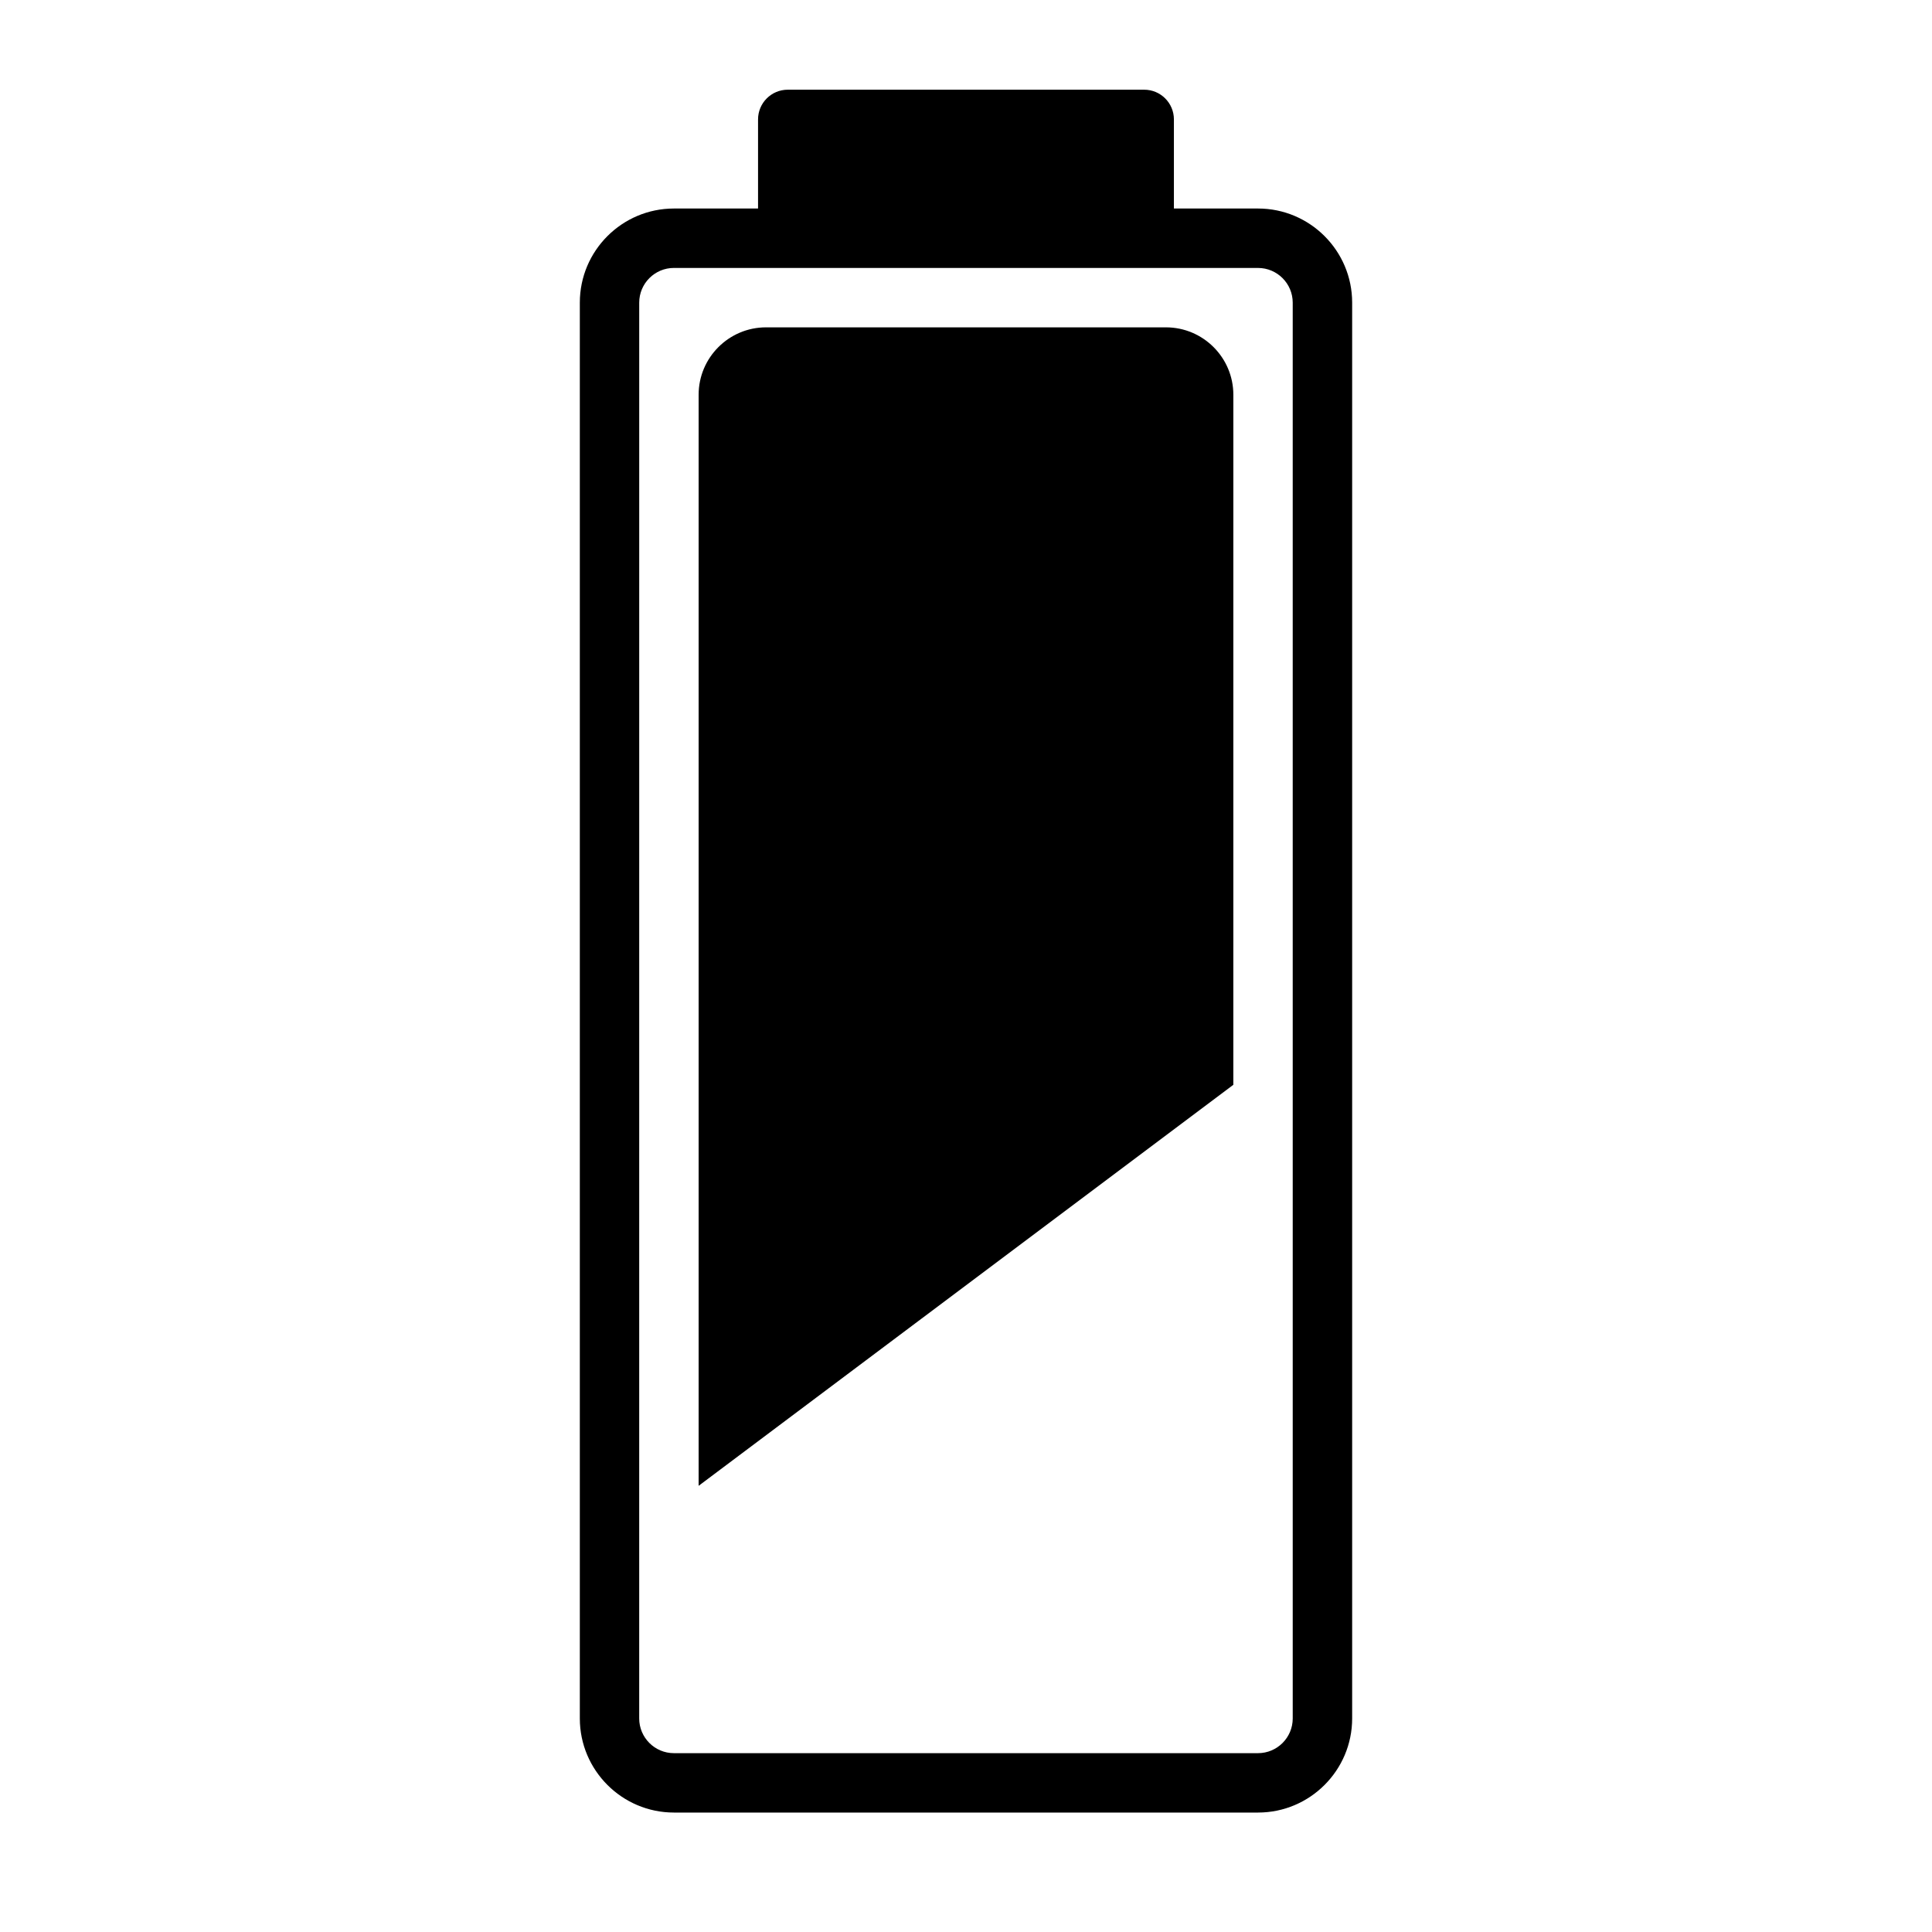
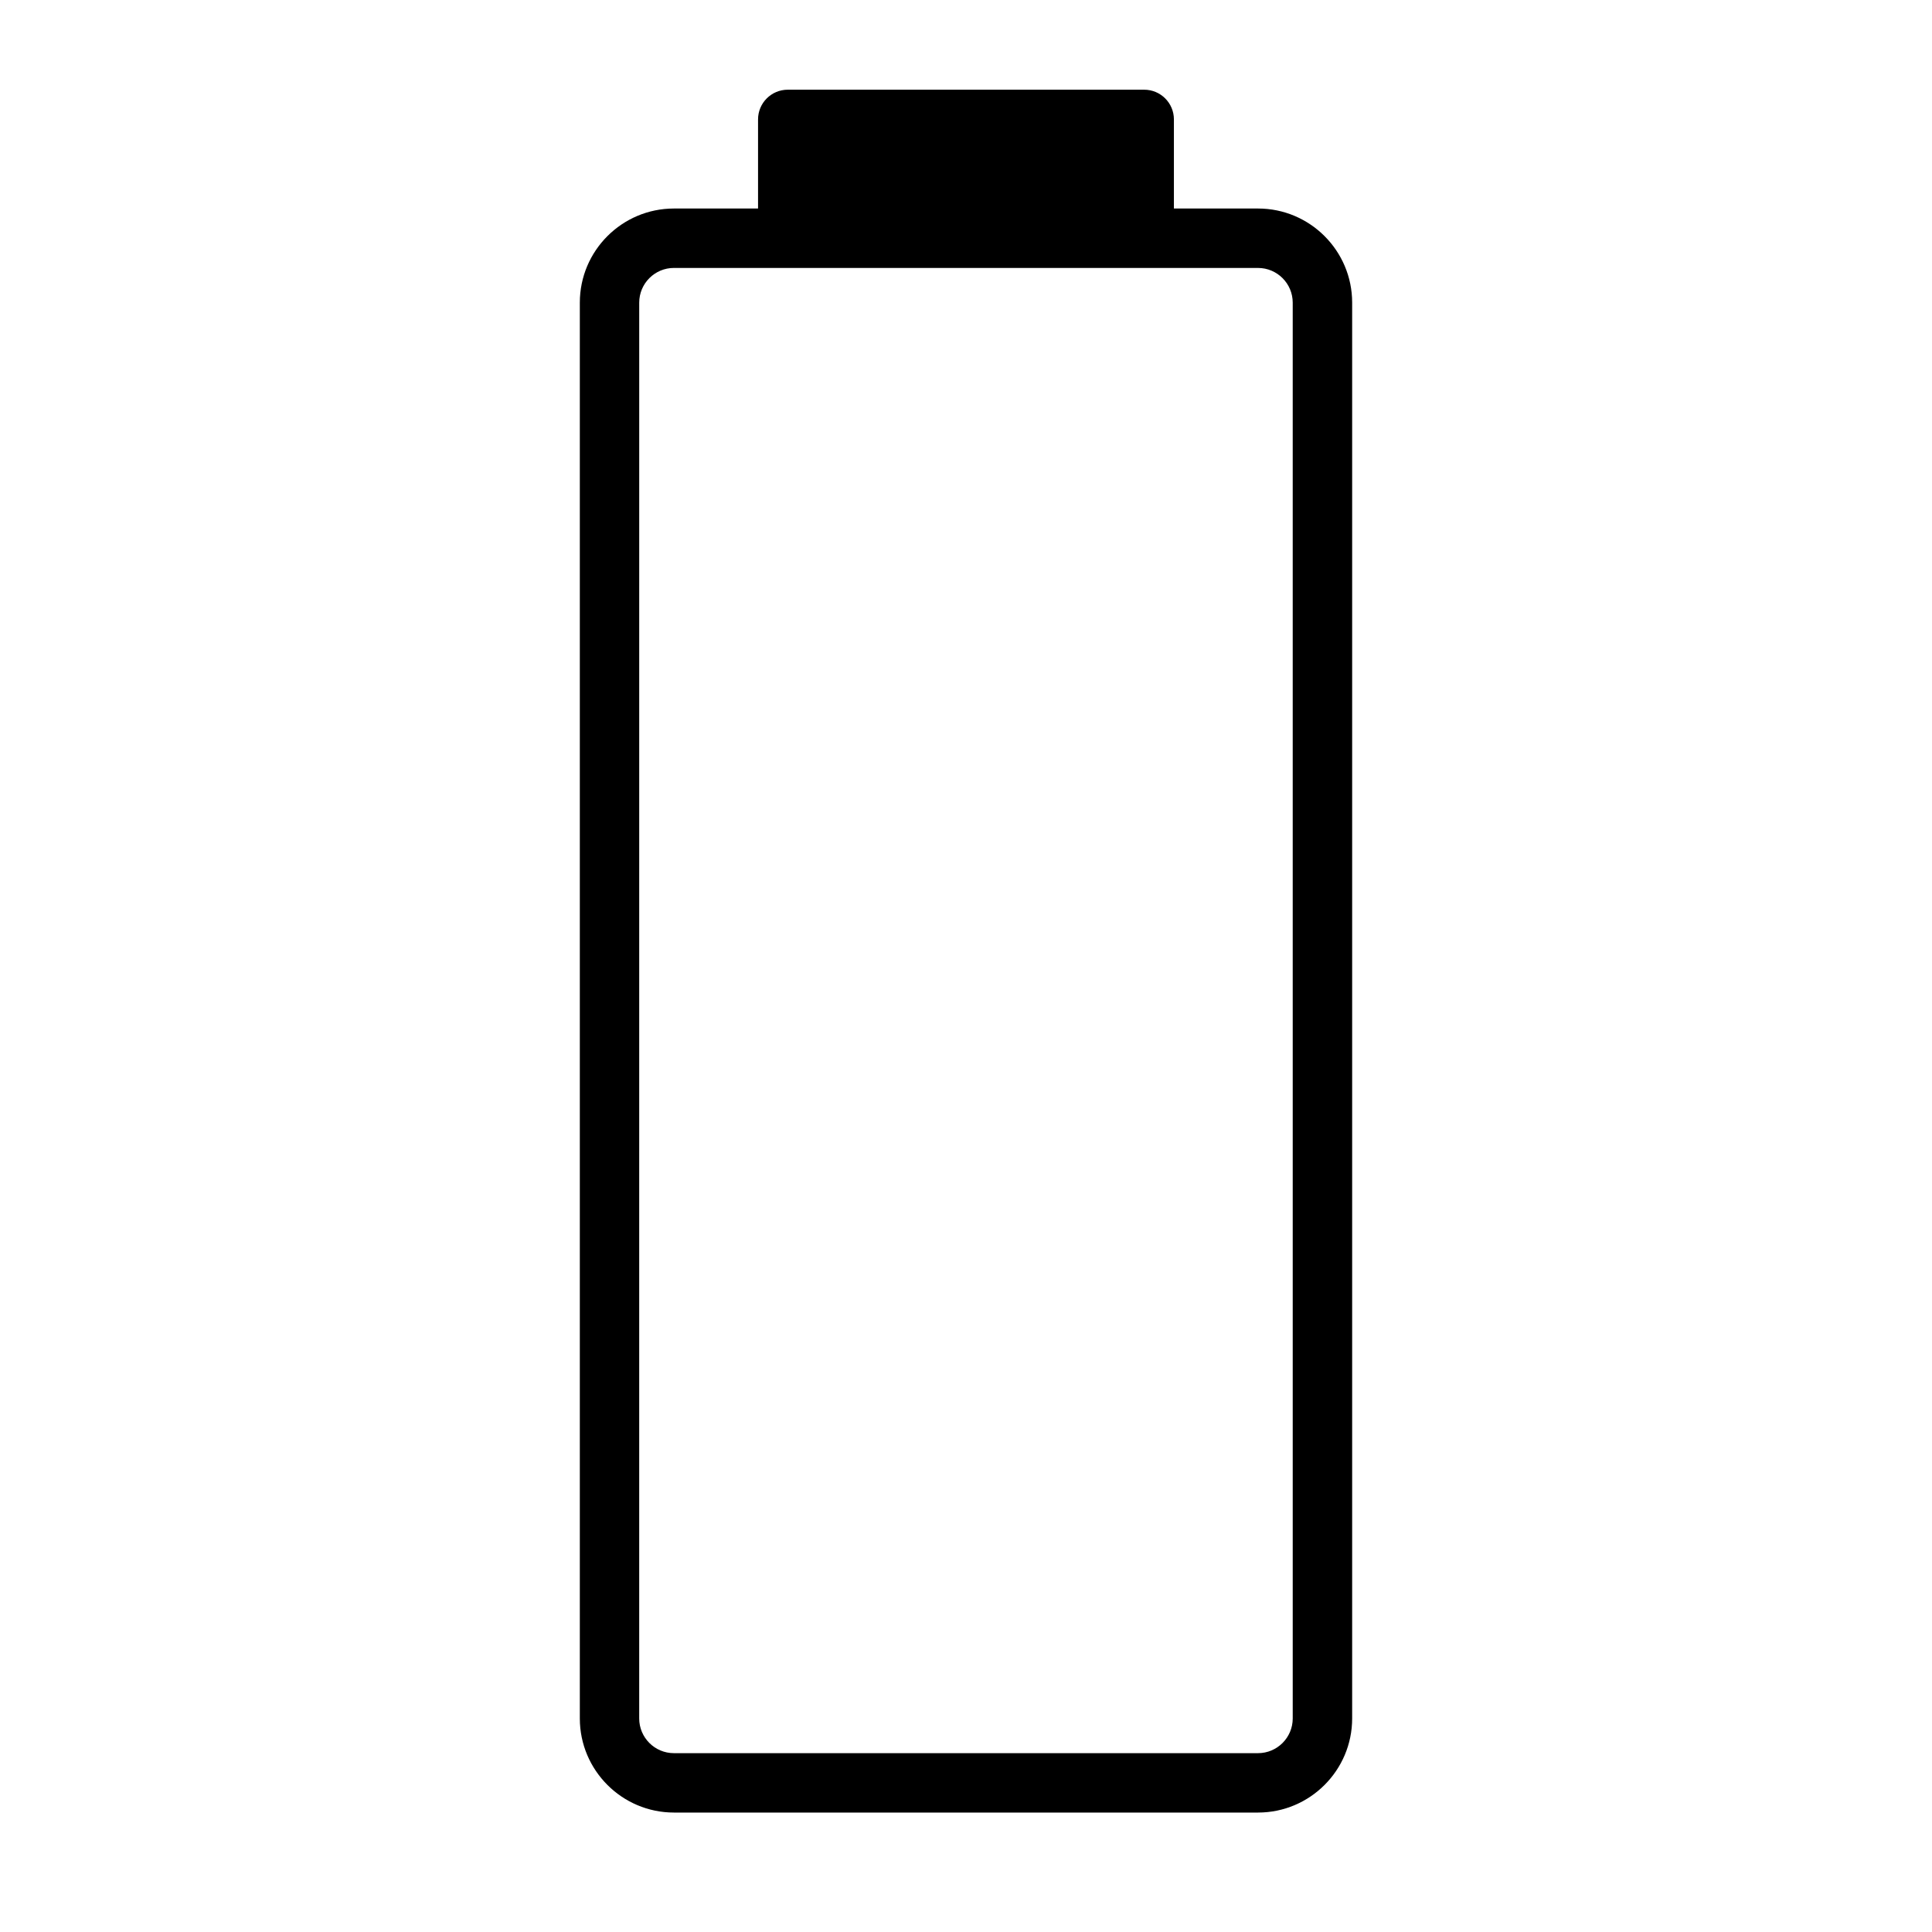
<svg xmlns="http://www.w3.org/2000/svg" fill="#000000" width="800px" height="800px" version="1.1" viewBox="144 144 512 512">
  <g>
    <path d="m477.39 199.26h-22.293v-23.617c0-4.344-3.527-7.871-7.871-7.871h-94.465c-4.344 0-7.871 3.527-7.871 7.871v23.617h-22.293c-13.746 0-24.938 11.18-24.938 24.938v375.21c0 13.746 11.195 24.938 24.938 24.938h154.8c13.746 0 24.938-11.195 24.938-24.938v-375.21c0-13.758-11.195-24.938-24.941-24.938zm9.195 400.15c0 5.07-4.125 9.195-9.195 9.195h-154.8c-5.07 0-9.195-4.125-9.195-9.195l0.004-375.21c0-5.07 4.125-9.195 9.195-9.195l30.164 0.004h124.63c5.07 0 9.195 4.125 9.195 9.195z" />
-     <path d="m452.99 230.75h-105.99c-9.84 0-17.855 8.016-17.855 17.855v289.15l141.7-106.27 0.004-182.88c0-9.84-8.016-17.855-17.855-17.855z" />
  </g>
</svg>